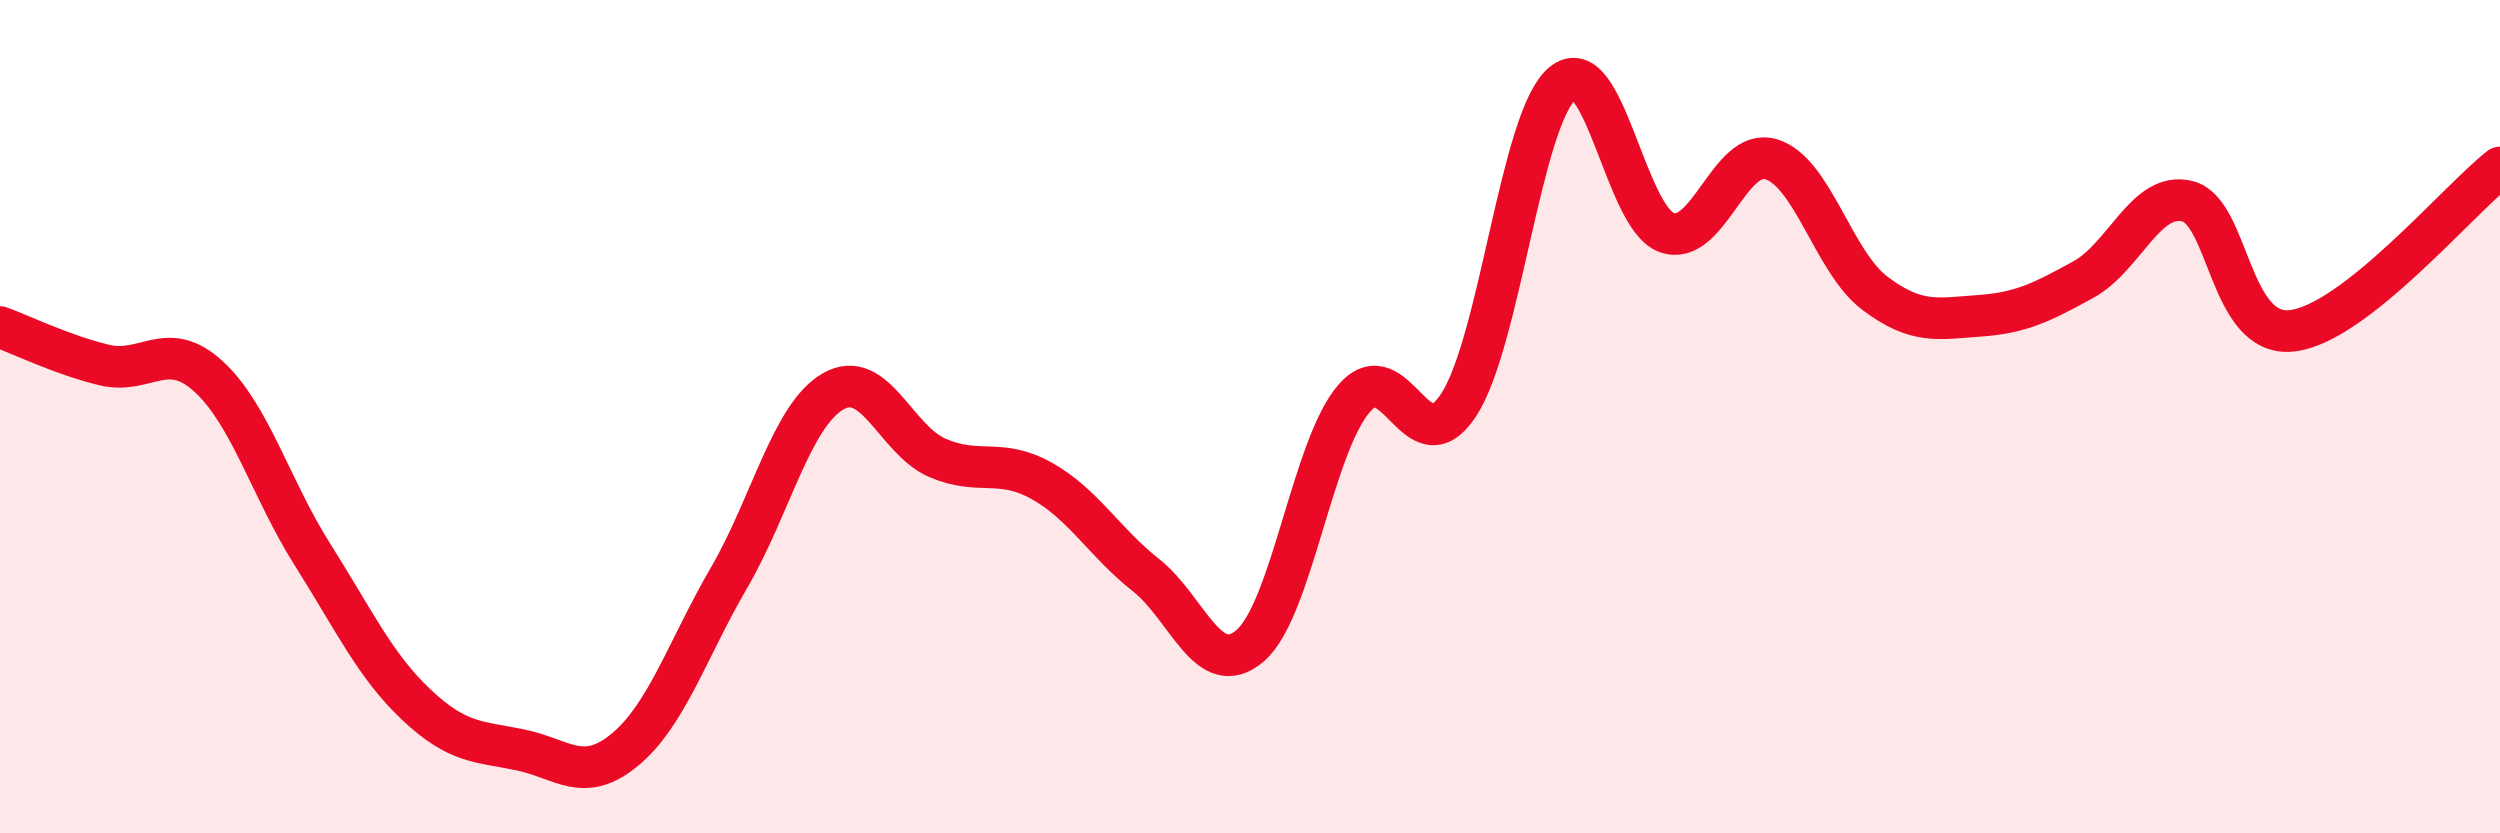
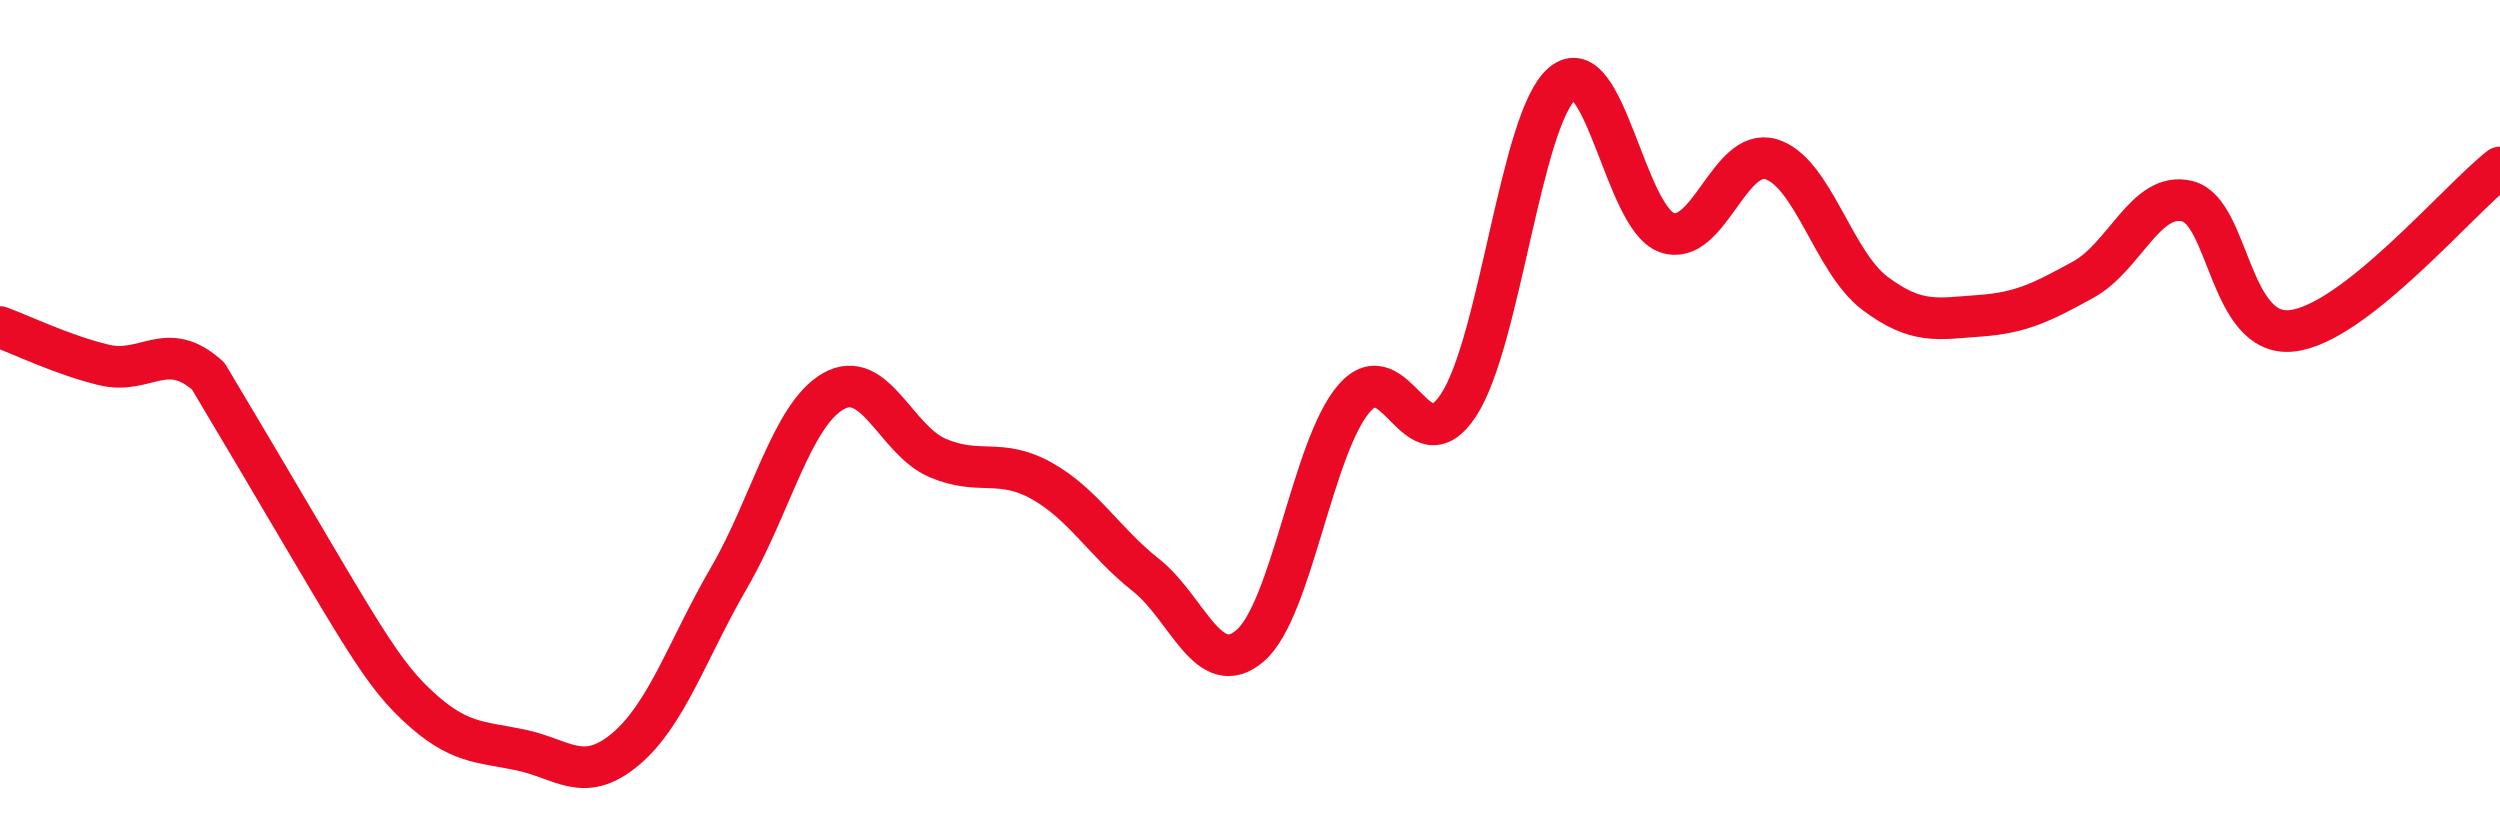
<svg xmlns="http://www.w3.org/2000/svg" width="60" height="20" viewBox="0 0 60 20">
-   <path d="M 0,7.85 C 0.5,8.03 1.5,8.52 2.5,8.76 C 3.5,9 4,8.12 5,9.03 C 6,9.94 6.5,11.73 7.5,13.31 C 8.5,14.89 9,15.98 10,16.92 C 11,17.86 11.5,17.79 12.5,18 C 13.5,18.21 14,18.82 15,17.99 C 16,17.16 16.5,15.58 17.5,13.86 C 18.5,12.14 19,9.96 20,9.39 C 21,8.82 21.5,10.56 22.5,10.99 C 23.5,11.42 24,10.98 25,11.54 C 26,12.1 26.5,13.01 27.5,13.8 C 28.5,14.59 29,16.35 30,15.5 C 31,14.65 31.5,10.71 32.5,9.56 C 33.5,8.41 34,11.24 35,9.73 C 36,8.22 36.5,2.83 37.5,2 C 38.5,1.17 39,5.22 40,5.58 C 41,5.94 41.5,3.53 42.5,3.82 C 43.5,4.11 44,6.29 45,7.04 C 46,7.79 46.5,7.65 47.5,7.58 C 48.5,7.51 49,7.26 50,6.71 C 51,6.16 51.5,4.58 52.5,4.83 C 53.5,5.08 53.5,8.1 55,7.94 C 56.5,7.78 59,4.8 60,4.02L60 20L0 20Z" fill="#EB0A25" opacity="0.1" stroke-linecap="round" stroke-linejoin="round" />
-   <path d="M 0,7.85 C 0.5,8.03 1.5,8.52 2.5,8.76 C 3.5,9 4,8.12 5,9.03 C 6,9.94 6.5,11.73 7.5,13.31 C 8.5,14.89 9,15.98 10,16.92 C 11,17.86 11.5,17.79 12.5,18 C 13.5,18.21 14,18.82 15,17.99 C 16,17.16 16.5,15.58 17.5,13.86 C 18.5,12.14 19,9.96 20,9.39 C 21,8.82 21.5,10.56 22.5,10.99 C 23.5,11.42 24,10.98 25,11.54 C 26,12.1 26.5,13.01 27.5,13.8 C 28.5,14.59 29,16.35 30,15.5 C 31,14.65 31.5,10.71 32.5,9.56 C 33.5,8.41 34,11.24 35,9.73 C 36,8.22 36.5,2.83 37.5,2 C 38.5,1.17 39,5.22 40,5.58 C 41,5.94 41.5,3.53 42.5,3.82 C 43.5,4.11 44,6.29 45,7.04 C 46,7.79 46.5,7.65 47.5,7.58 C 48.5,7.51 49,7.26 50,6.71 C 51,6.16 51.5,4.58 52.5,4.83 C 53.5,5.08 53.5,8.1 55,7.94 C 56.5,7.78 59,4.8 60,4.02" stroke="#EB0A25" stroke-width="1" fill="none" stroke-linecap="round" stroke-linejoin="round" />
+   <path d="M 0,7.85 C 0.5,8.03 1.5,8.52 2.5,8.76 C 3.5,9 4,8.12 5,9.03 C 8.5,14.89 9,15.98 10,16.92 C 11,17.86 11.5,17.79 12.5,18 C 13.5,18.21 14,18.82 15,17.99 C 16,17.16 16.5,15.58 17.5,13.86 C 18.5,12.14 19,9.96 20,9.39 C 21,8.82 21.5,10.56 22.5,10.99 C 23.5,11.42 24,10.98 25,11.54 C 26,12.1 26.5,13.01 27.5,13.8 C 28.5,14.59 29,16.35 30,15.5 C 31,14.65 31.5,10.71 32.5,9.56 C 33.5,8.41 34,11.24 35,9.73 C 36,8.22 36.5,2.83 37.5,2 C 38.5,1.17 39,5.22 40,5.58 C 41,5.94 41.5,3.53 42.5,3.82 C 43.5,4.11 44,6.29 45,7.04 C 46,7.79 46.5,7.65 47.5,7.58 C 48.5,7.51 49,7.26 50,6.71 C 51,6.16 51.5,4.58 52.5,4.83 C 53.5,5.08 53.5,8.1 55,7.94 C 56.5,7.78 59,4.8 60,4.02" stroke="#EB0A25" stroke-width="1" fill="none" stroke-linecap="round" stroke-linejoin="round" />
</svg>